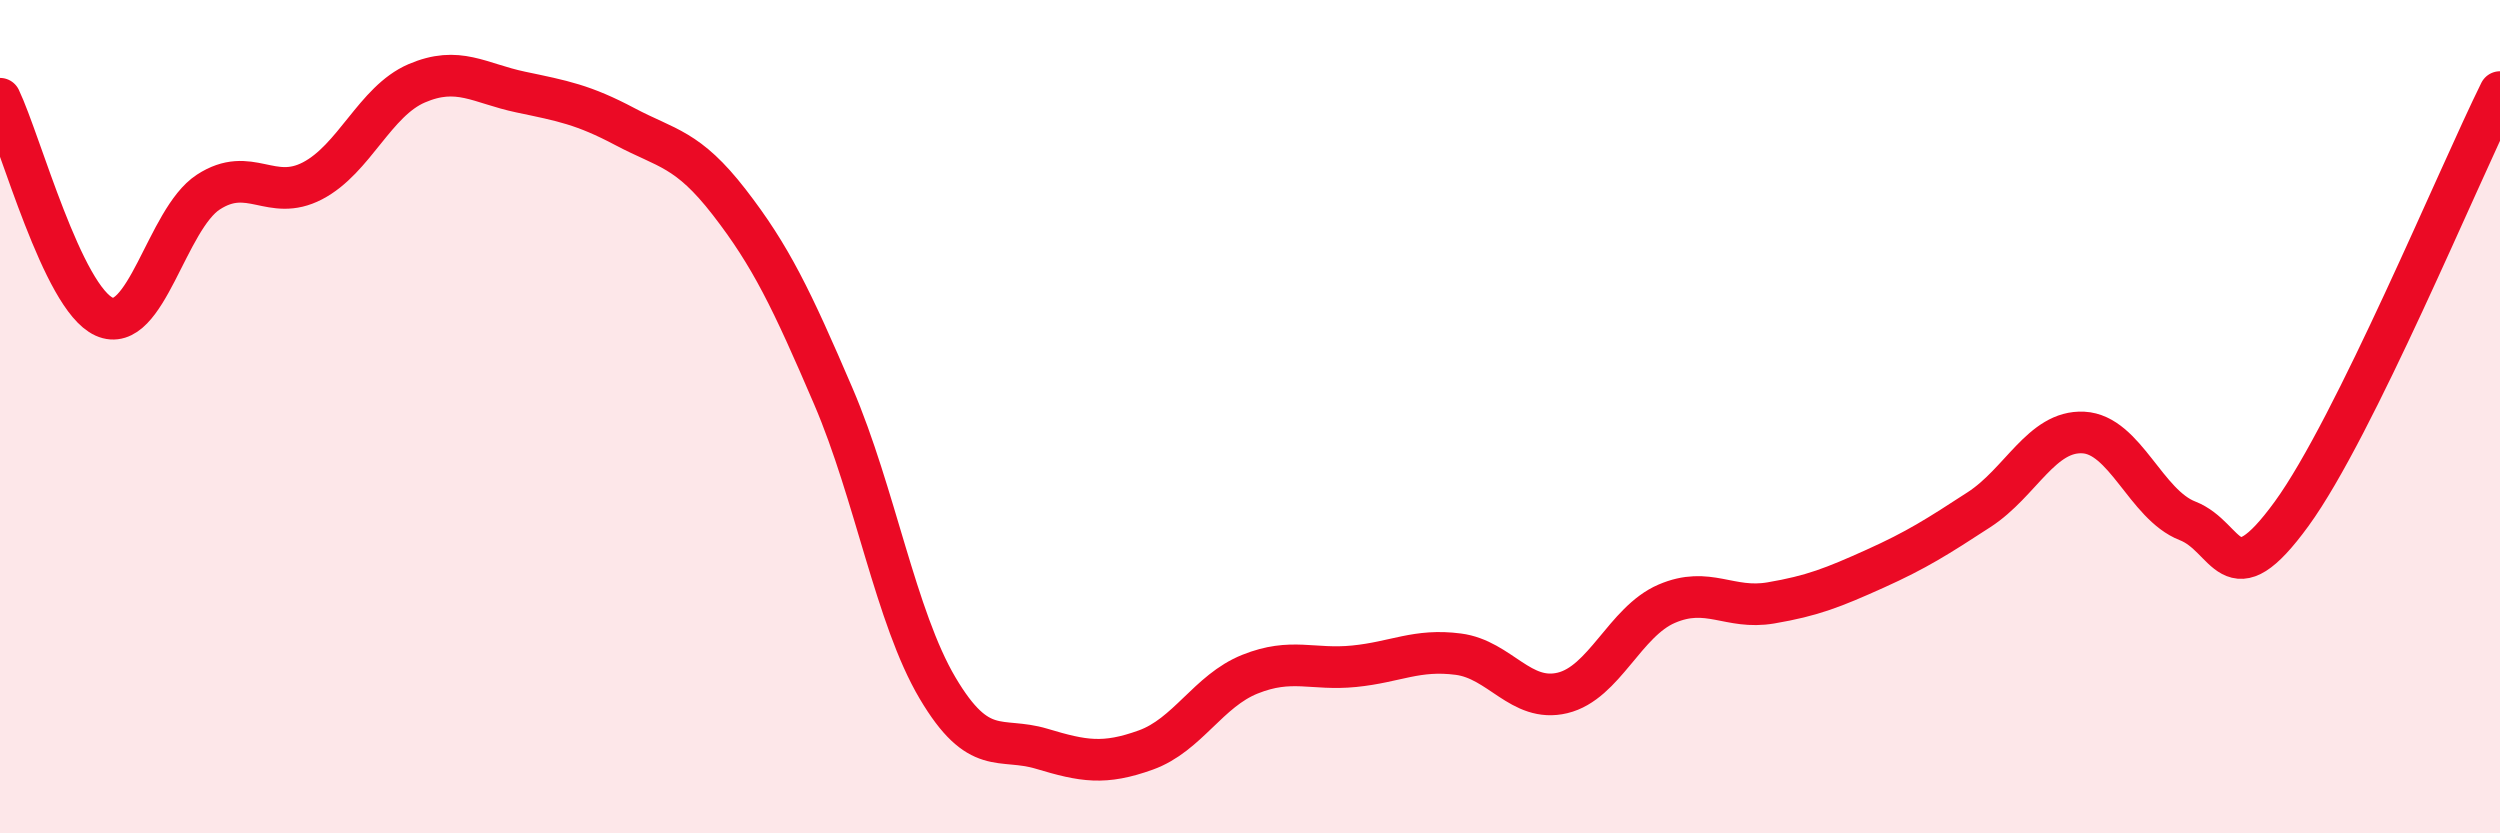
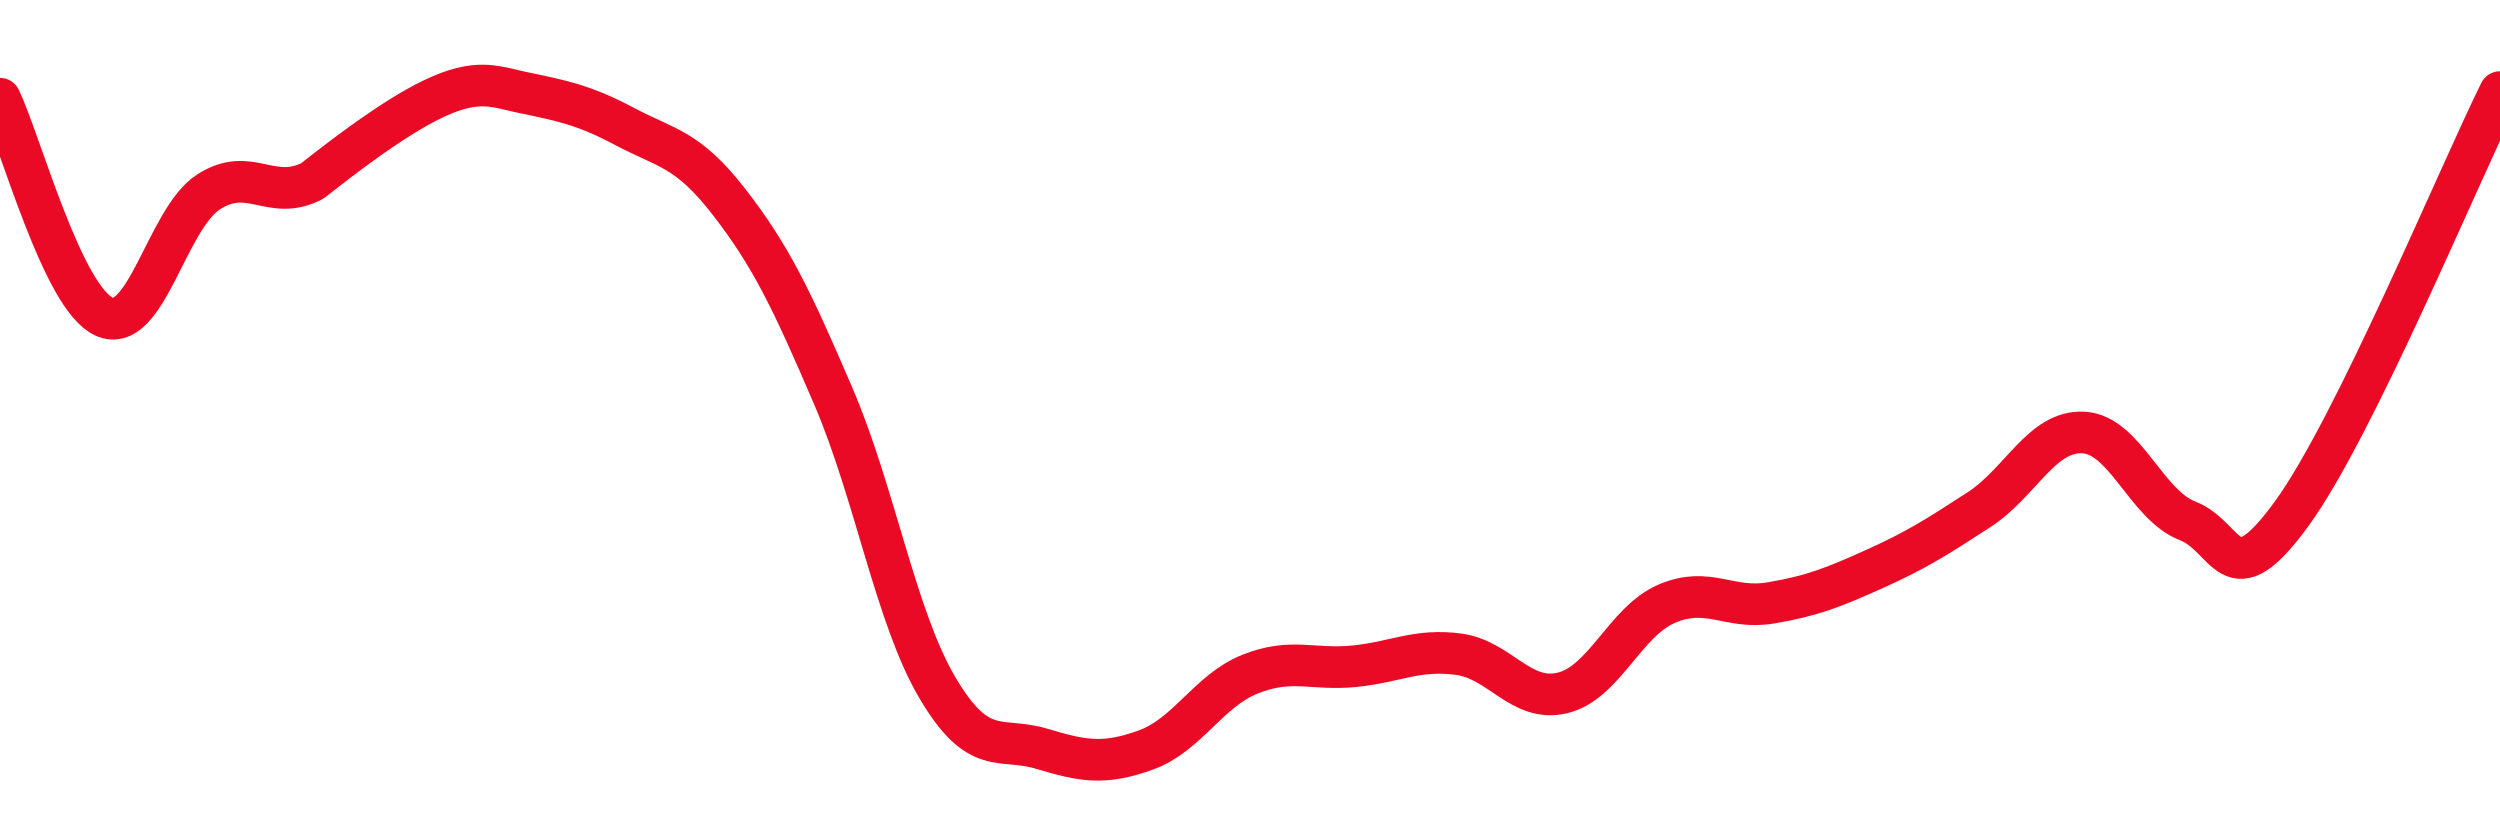
<svg xmlns="http://www.w3.org/2000/svg" width="60" height="20" viewBox="0 0 60 20">
-   <path d="M 0,2.37 C 0.5,3.42 1.5,7.15 2.5,7.6 C 3.5,8.05 4,5.26 5,4.61 C 6,3.96 6.5,4.86 7.5,4.34 C 8.5,3.82 9,2.43 10,2 C 11,1.57 11.5,2 12.5,2.21 C 13.5,2.42 14,2.51 15,3.04 C 16,3.57 16.5,3.56 17.5,4.85 C 18.5,6.14 19,7.18 20,9.51 C 21,11.84 21.5,14.82 22.5,16.51 C 23.5,18.2 24,17.67 25,17.97 C 26,18.27 26.5,18.36 27.5,18 C 28.5,17.64 29,16.58 30,16.18 C 31,15.78 31.5,16.09 32.5,15.99 C 33.5,15.89 34,15.57 35,15.7 C 36,15.83 36.5,16.87 37.5,16.63 C 38.5,16.39 39,14.92 40,14.49 C 41,14.06 41.5,14.64 42.5,14.47 C 43.5,14.3 44,14.1 45,13.65 C 46,13.2 46.5,12.88 47.5,12.23 C 48.5,11.58 49,10.33 50,10.38 C 51,10.43 51.5,12.11 52.5,12.5 C 53.5,12.89 53.5,14.39 55,12.33 C 56.5,10.27 59,4.23 60,2.21L60 20L0 20Z" fill="#EB0A25" opacity="0.1" stroke-linecap="round" stroke-linejoin="round" />
-   <path d="M 0,2.37 C 0.5,3.42 1.5,7.15 2.5,7.6 C 3.5,8.05 4,5.26 5,4.61 C 6,3.96 6.5,4.86 7.5,4.34 C 8.5,3.82 9,2.43 10,2 C 11,1.57 11.5,2 12.5,2.21 C 13.5,2.42 14,2.51 15,3.04 C 16,3.57 16.5,3.56 17.5,4.85 C 18.5,6.14 19,7.18 20,9.51 C 21,11.84 21.5,14.82 22.5,16.51 C 23.5,18.2 24,17.67 25,17.97 C 26,18.27 26.5,18.36 27.5,18 C 28.5,17.64 29,16.58 30,16.18 C 31,15.78 31.5,16.09 32.5,15.99 C 33.5,15.89 34,15.57 35,15.7 C 36,15.83 36.5,16.87 37.5,16.63 C 38.5,16.39 39,14.92 40,14.49 C 41,14.06 41.5,14.64 42.5,14.47 C 43.5,14.3 44,14.1 45,13.65 C 46,13.2 46.5,12.88 47.5,12.23 C 48.5,11.58 49,10.33 50,10.38 C 51,10.43 51.5,12.11 52.5,12.5 C 53.5,12.89 53.5,14.39 55,12.33 C 56.5,10.27 59,4.23 60,2.21" stroke="#EB0A25" stroke-width="1" fill="none" stroke-linecap="round" stroke-linejoin="round" />
+   <path d="M 0,2.37 C 0.5,3.42 1.5,7.15 2.5,7.6 C 3.5,8.05 4,5.26 5,4.61 C 6,3.96 6.5,4.86 7.5,4.34 C 11,1.57 11.5,2 12.5,2.21 C 13.5,2.42 14,2.51 15,3.04 C 16,3.57 16.5,3.56 17.5,4.85 C 18.5,6.14 19,7.18 20,9.51 C 21,11.84 21.5,14.82 22.5,16.51 C 23.5,18.2 24,17.67 25,17.97 C 26,18.27 26.5,18.36 27.5,18 C 28.5,17.64 29,16.58 30,16.18 C 31,15.78 31.5,16.09 32.5,15.99 C 33.5,15.89 34,15.57 35,15.7 C 36,15.83 36.5,16.87 37.5,16.63 C 38.5,16.39 39,14.92 40,14.49 C 41,14.06 41.5,14.64 42.5,14.47 C 43.5,14.3 44,14.1 45,13.65 C 46,13.2 46.5,12.88 47.5,12.23 C 48.5,11.58 49,10.33 50,10.38 C 51,10.43 51.5,12.11 52.5,12.5 C 53.5,12.89 53.5,14.39 55,12.33 C 56.5,10.27 59,4.23 60,2.21" stroke="#EB0A25" stroke-width="1" fill="none" stroke-linecap="round" stroke-linejoin="round" />
</svg>